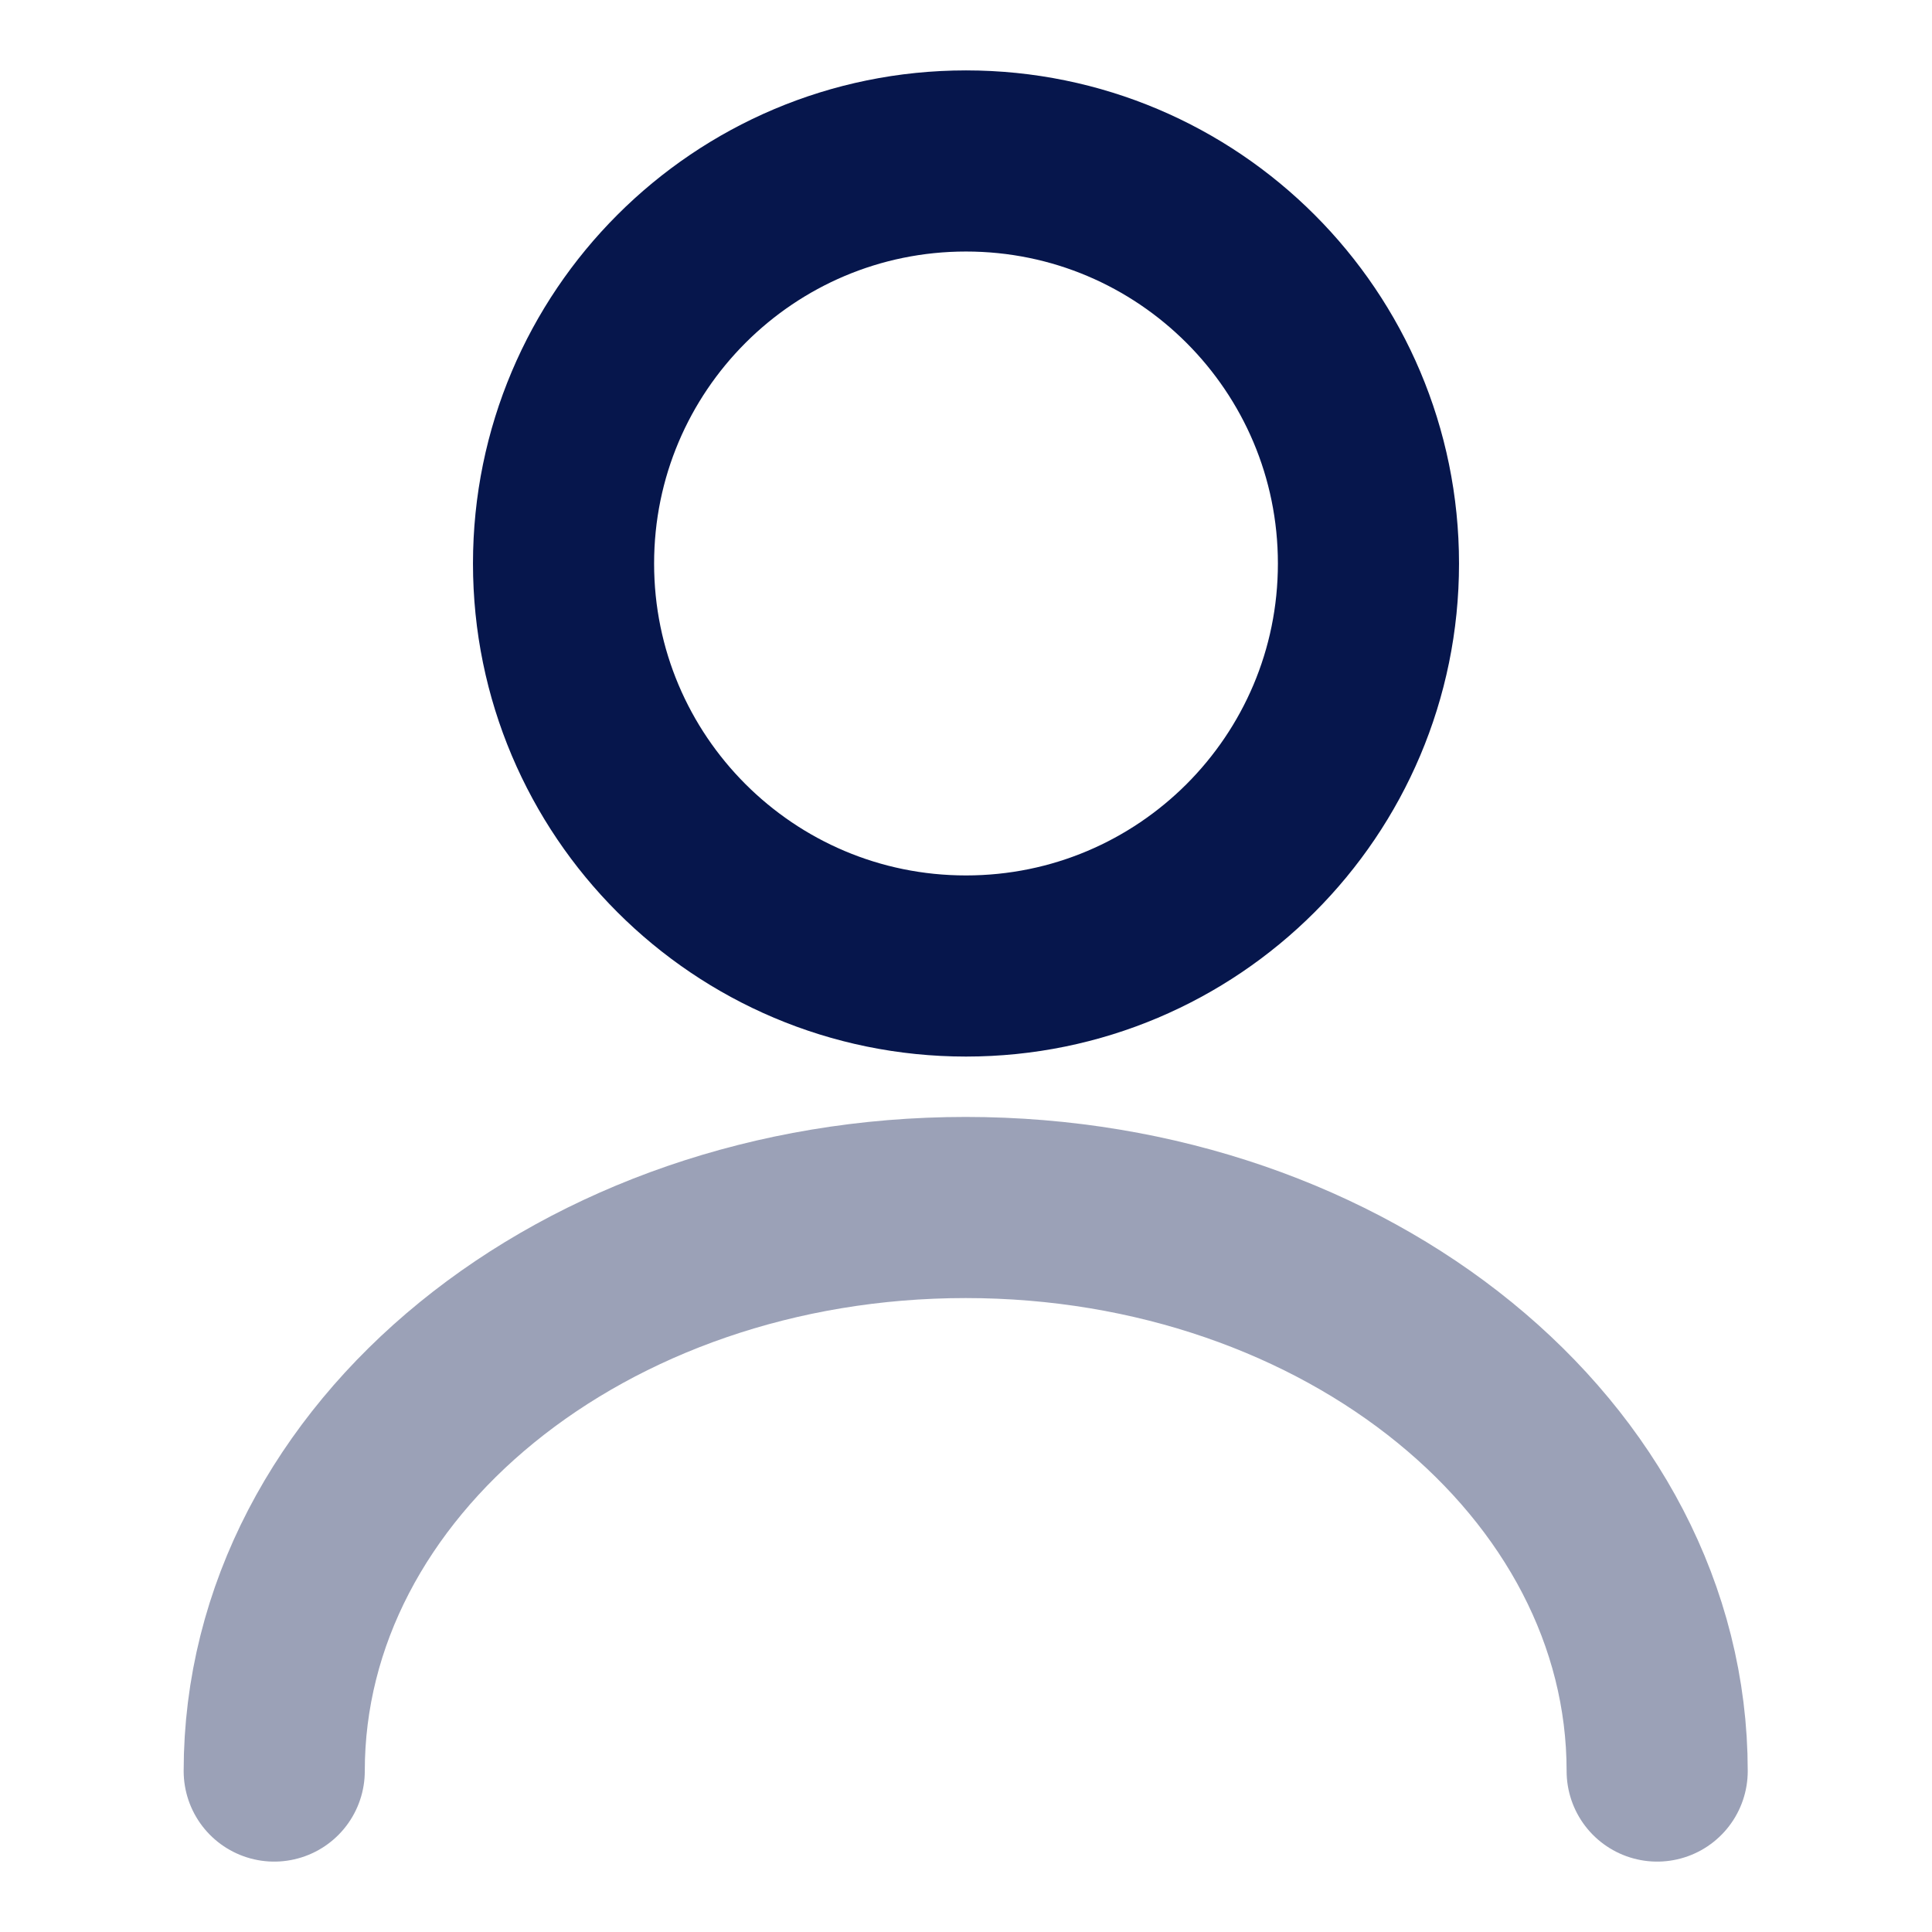
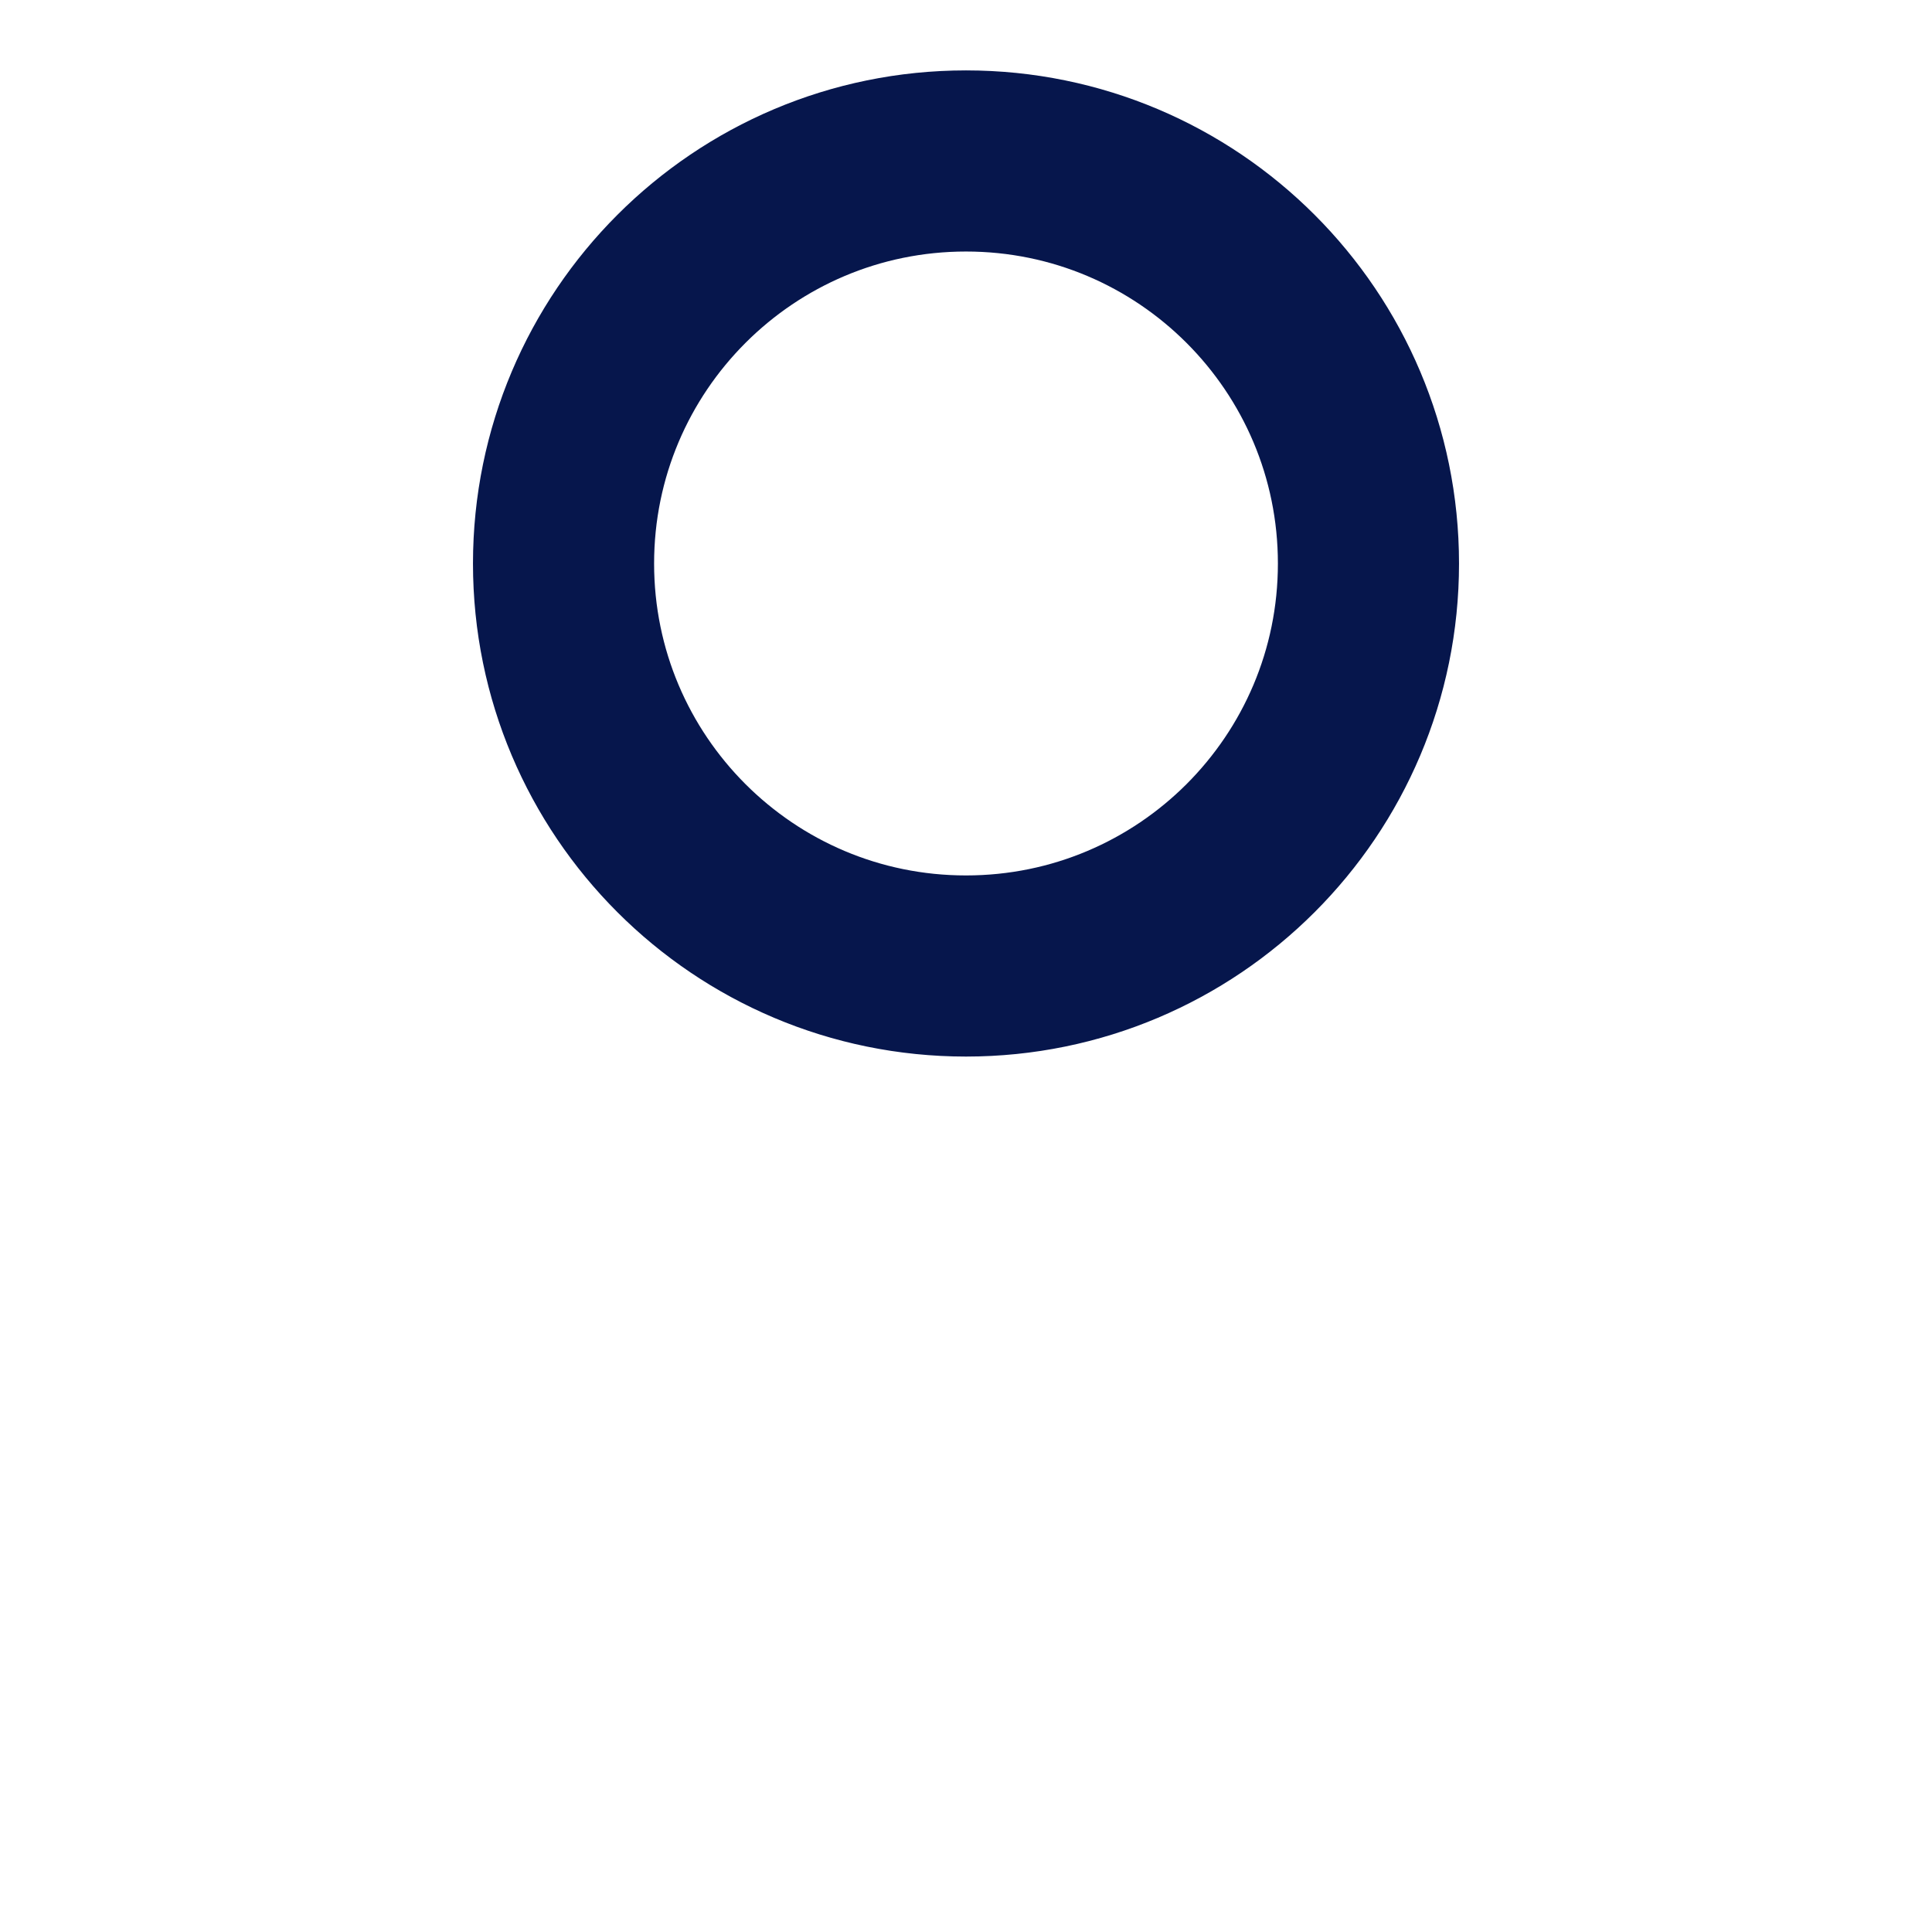
<svg xmlns="http://www.w3.org/2000/svg" width="16" height="16" viewBox="0 0 16 16" fill="none">
-   <path d="M8 8C9.841 8 11.333 6.508 11.333 4.667C11.333 2.826 9.841 1.333 8 1.333C6.159 1.333 4.667 2.826 4.667 4.667C4.667 6.508 6.159 8 8 8Z" stroke="#06164C" stroke-width="1.5" stroke-linecap="round" stroke-linejoin="round" />
-   <path opacity="0.4" d="M13.724 14.667C13.724 12.087 11.158 10 7.997 10C4.838 10 2.271 12.087 2.271 14.667" stroke="#06164C" stroke-width="1.5" stroke-linecap="round" stroke-linejoin="round" />
+   <path d="M8 8C9.841 8 11.333 6.508 11.333 4.667C11.333 2.826 9.841 1.333 8 1.333C6.159 1.333 4.667 2.826 4.667 4.667C4.667 6.508 6.159 8 8 8" stroke="#06164C" stroke-width="1.5" stroke-linecap="round" stroke-linejoin="round" />
</svg>